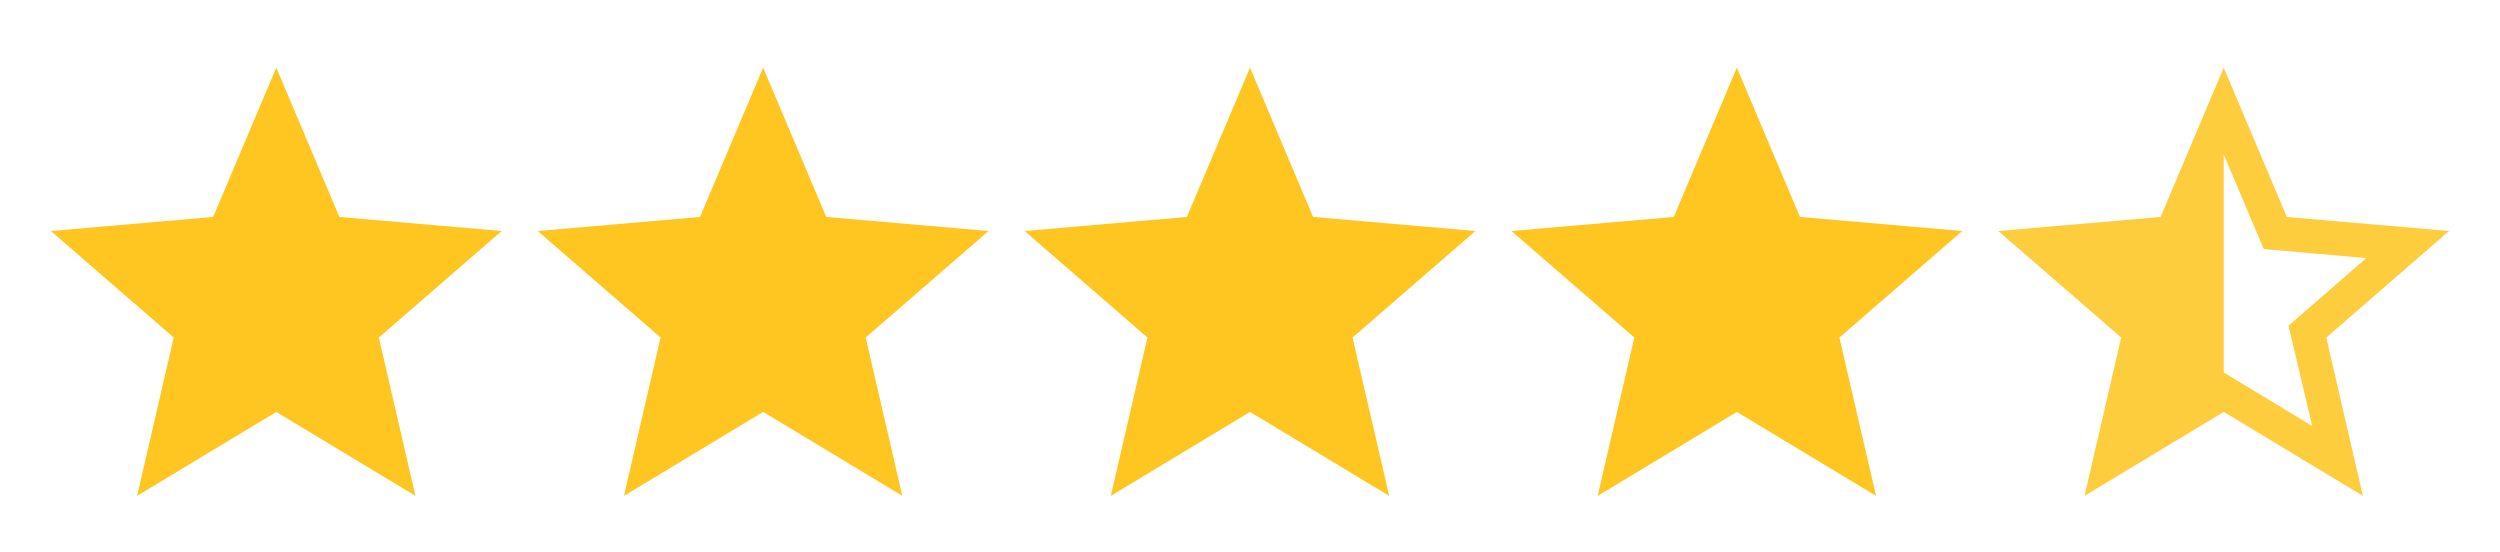
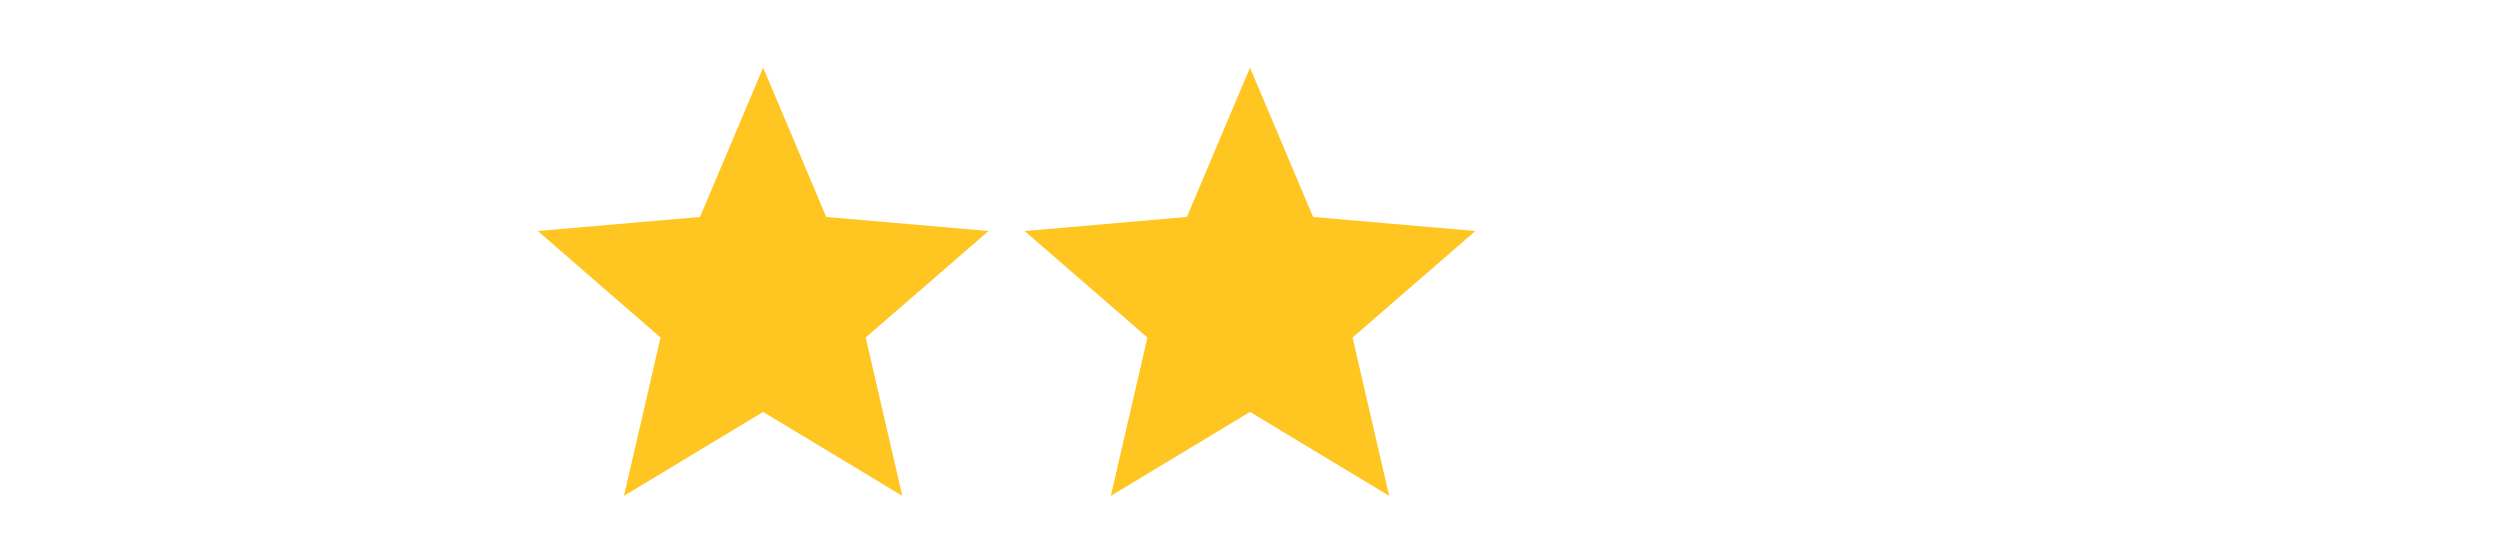
<svg xmlns="http://www.w3.org/2000/svg" width="86" height="19" viewBox="0 0 86 19" fill="none">
-   <path d="M4.716 17.058L5.976 11.611L1.751 7.947L7.333 7.463L9.504 2.326L11.675 7.463L17.258 7.947L13.032 11.611L14.292 17.058L9.504 14.17L4.716 17.058Z" fill="#FFC621" />
  <path d="M21.464 17.058L22.724 11.611L18.498 7.947L24.081 7.463L26.252 2.326L28.423 7.463L34.006 7.947L29.78 11.611L31.04 17.058L26.252 14.17L21.464 17.058Z" fill="#FFC621" />
  <path d="M38.212 17.058L39.472 11.611L35.246 7.947L40.829 7.463L43 2.326L45.171 7.463L50.754 7.947L46.528 11.611L47.788 17.058L43 14.17L38.212 17.058Z" fill="#FFC621" />
-   <path d="M54.96 17.058L56.22 11.611L51.994 7.947L57.577 7.463L59.748 2.326L61.919 7.463L67.501 7.947L63.276 11.611L64.536 17.058L59.748 14.17L54.96 17.058Z" fill="#FFC621" />
-   <path d="M76.496 5.311V12.813L79.539 14.654L78.725 11.204L81.4 8.878L77.872 8.568L76.496 5.311ZM71.708 17.058L72.968 11.611L68.742 7.947L74.325 7.463L76.496 2.326L78.667 7.463L84.249 7.947L80.024 11.611L81.284 17.058L76.496 14.17L71.708 17.058Z" fill="#FECD3E" />
</svg>